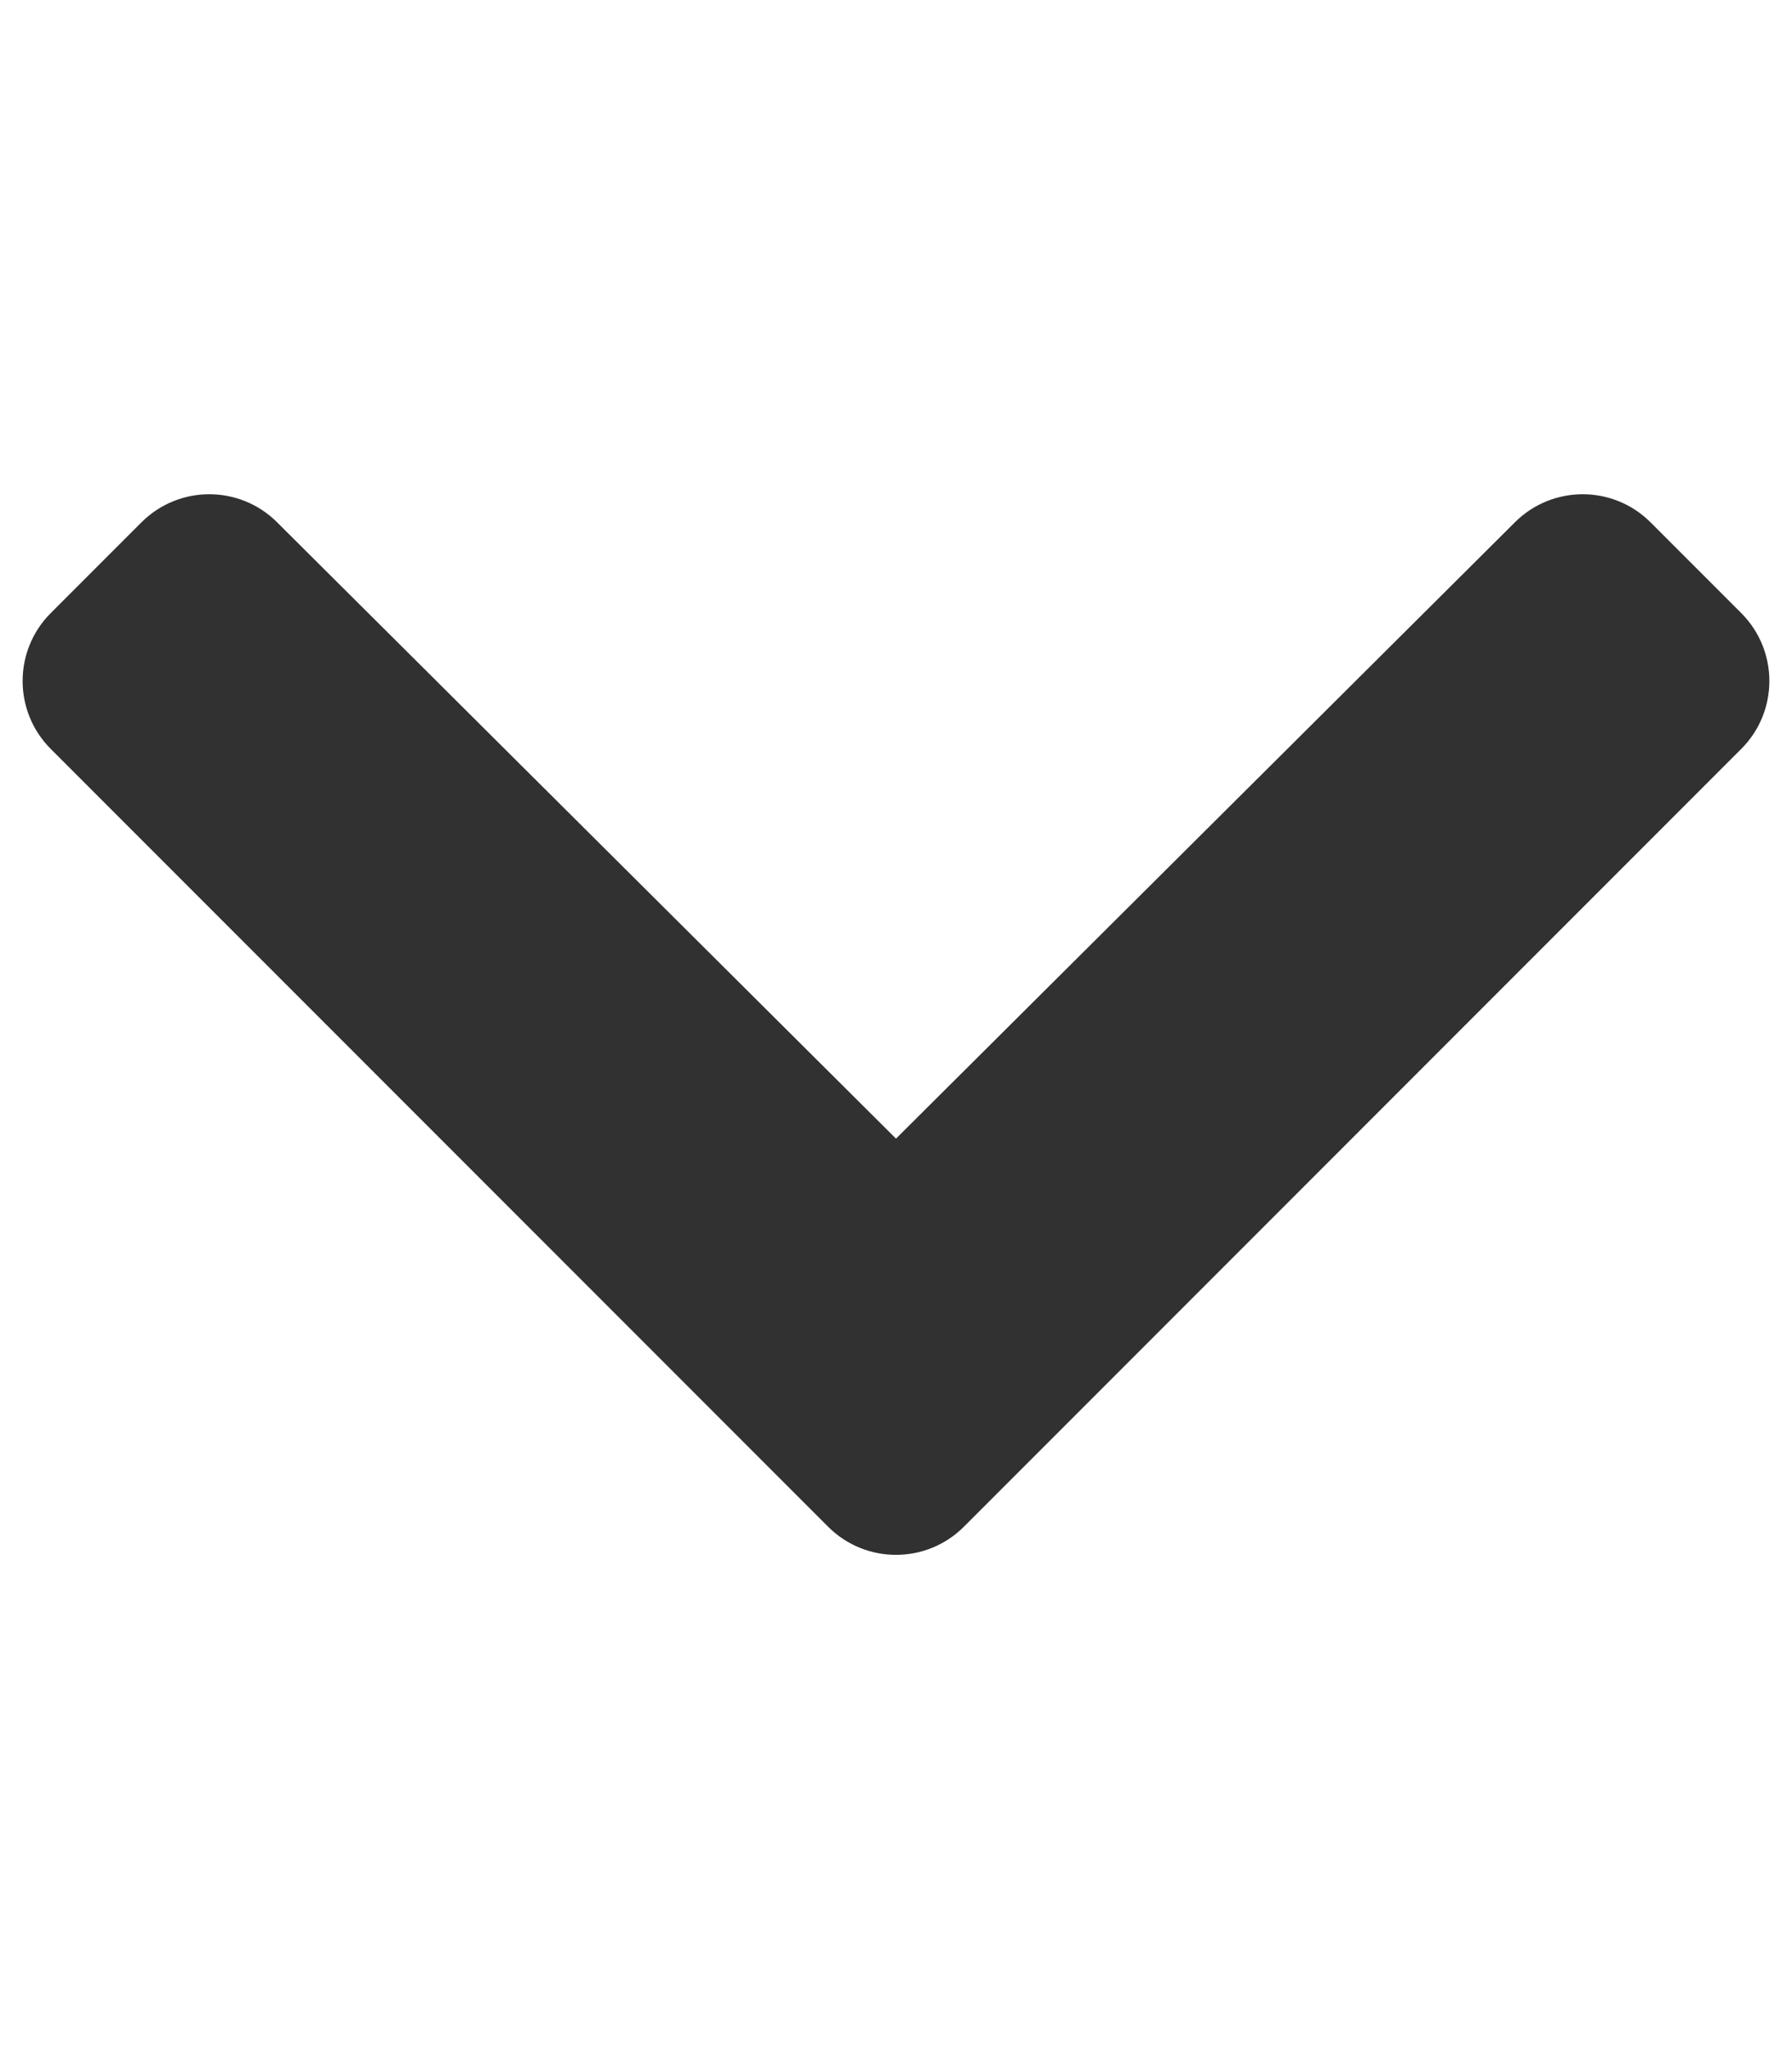
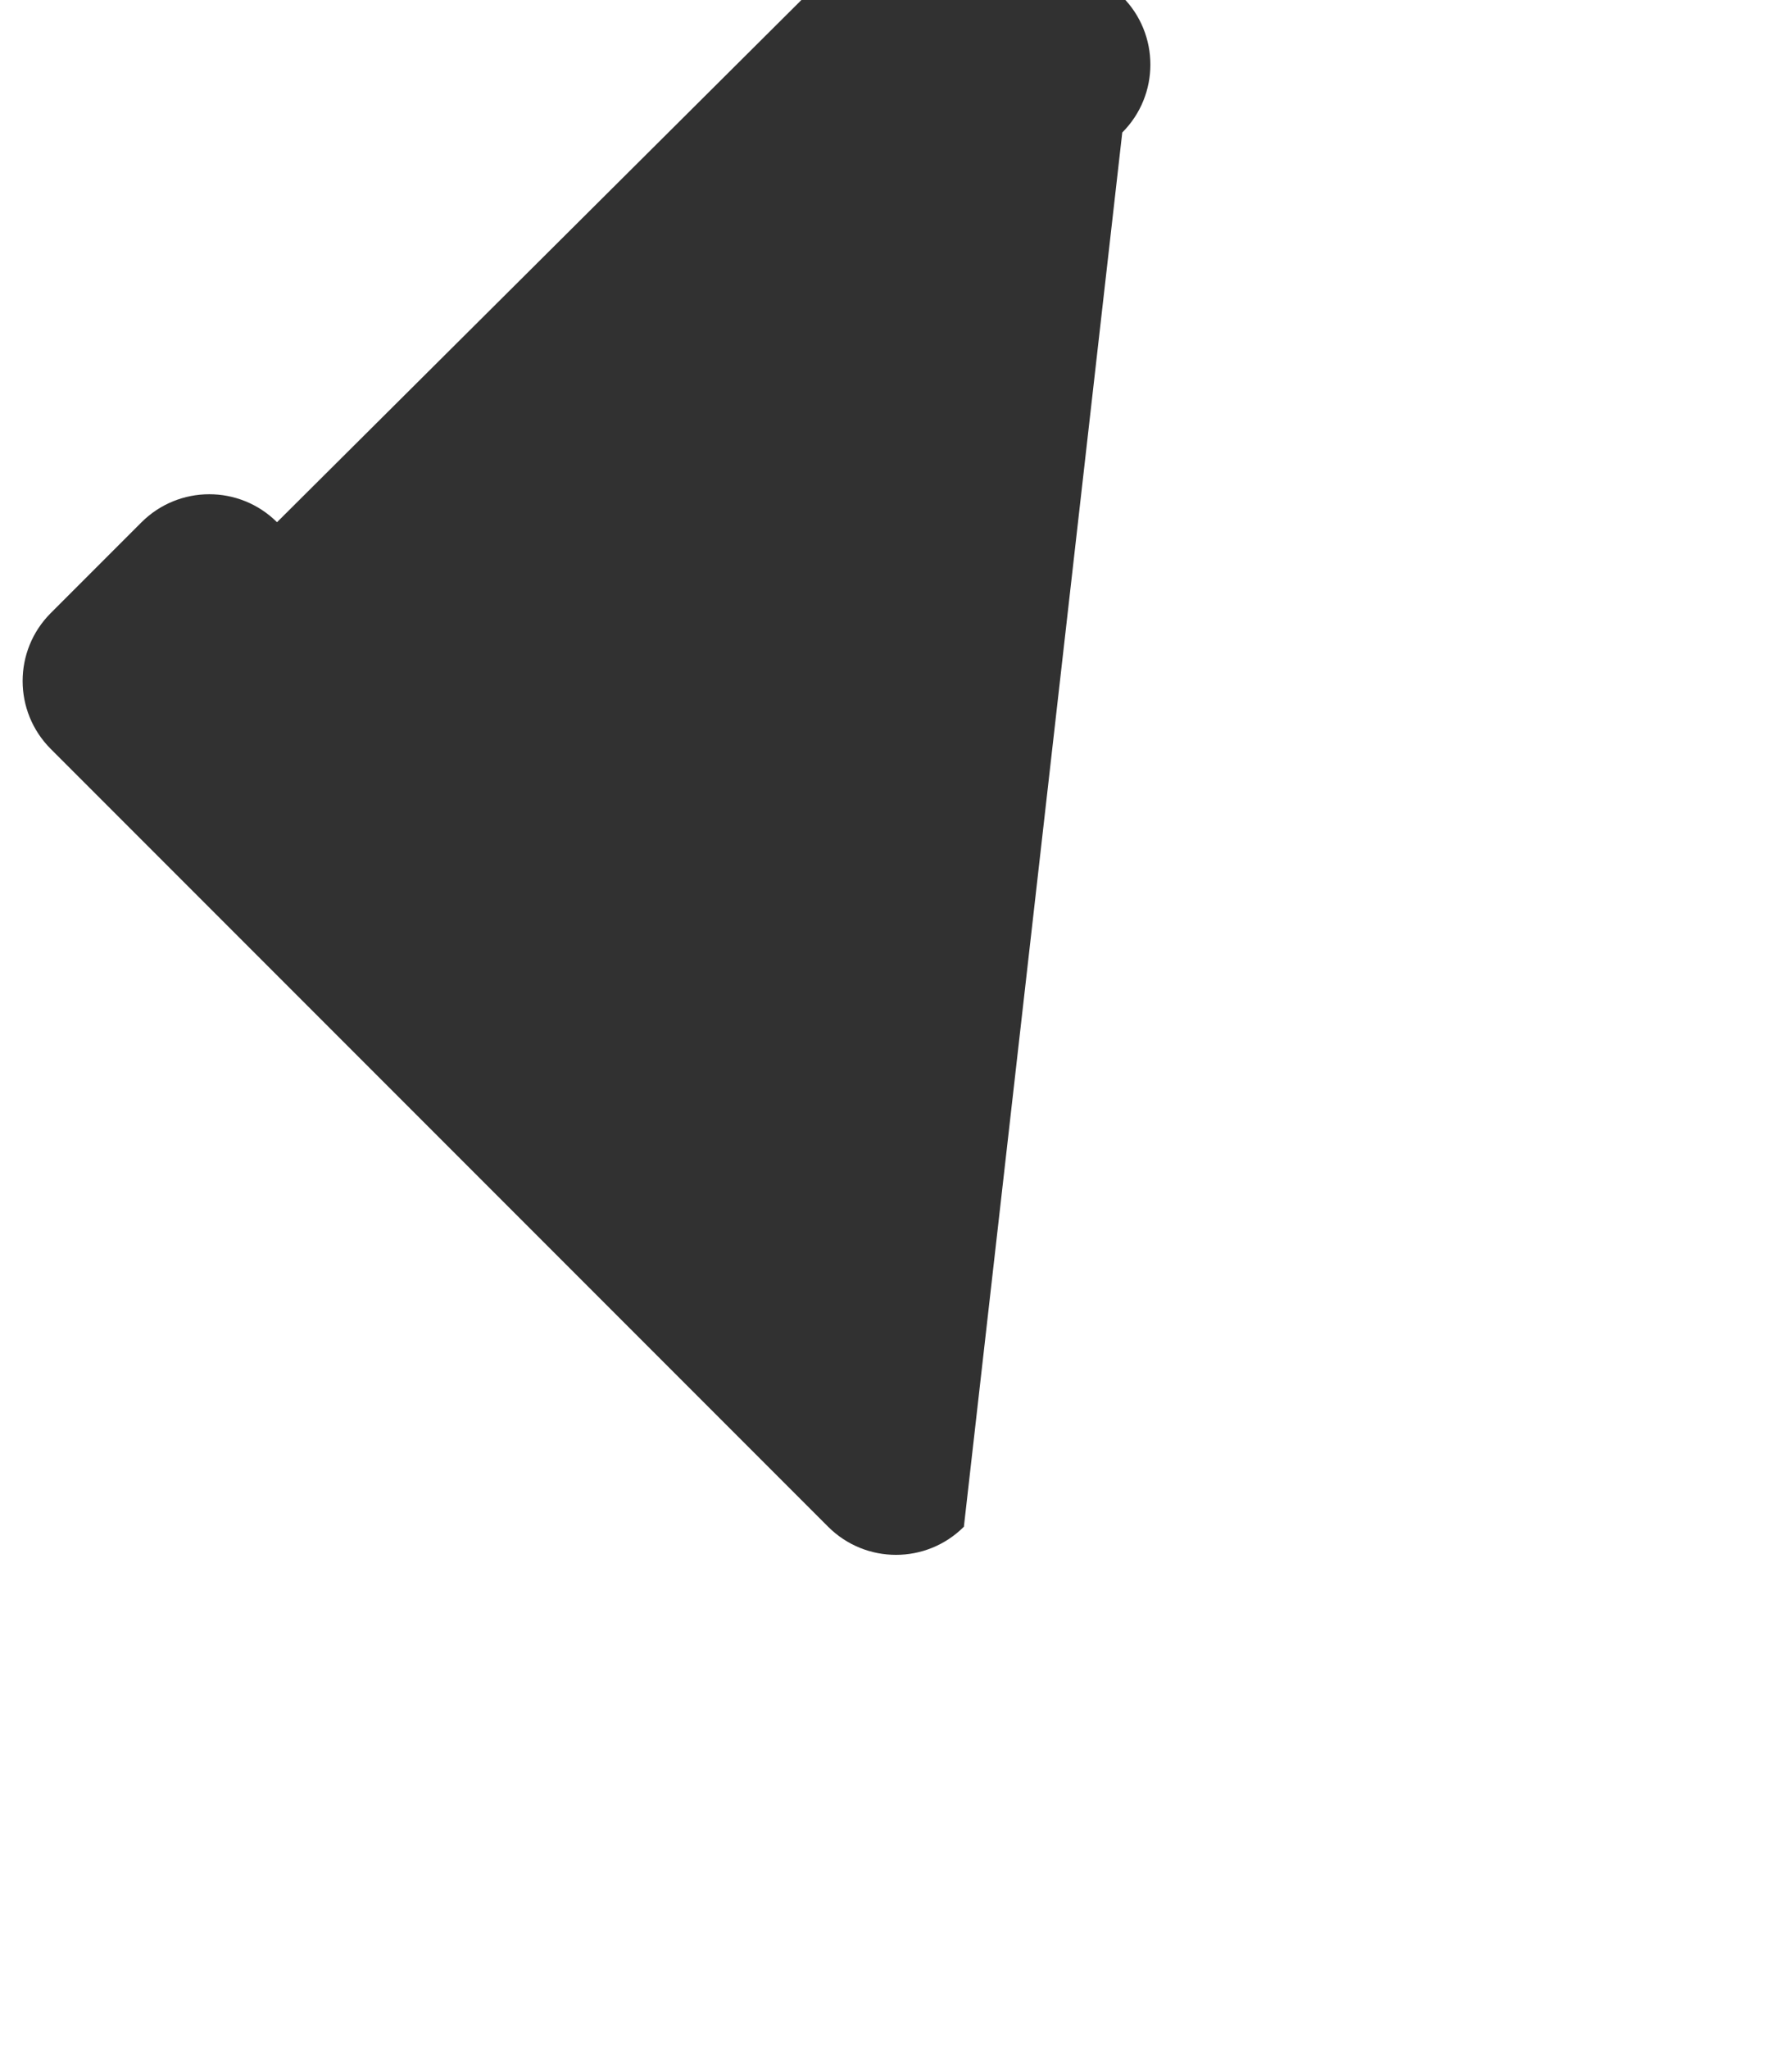
<svg xmlns="http://www.w3.org/2000/svg" aria-hidden="true" focusable="false" data-prefix="fas" data-icon="chevron-down" class="" role="img" viewBox="0 0 448 512">
-   <path fill="#313131" d="M207.029 381.476L12.686 187.132c-9.373-9.373-9.373-24.569 0-33.941l22.667-22.667c9.357-9.357 24.522-9.375 33.901-.04L224 284.505l154.745-154.021c9.379-9.335 24.544-9.317 33.901.04l22.667 22.667c9.373 9.373 9.373 24.569 0 33.941L240.971 381.476c-9.373 9.372-24.569 9.372-33.942 0z" />
+   <path fill="#313131" d="M207.029 381.476L12.686 187.132c-9.373-9.373-9.373-24.569 0-33.941l22.667-22.667c9.357-9.357 24.522-9.375 33.901-.04l154.745-154.021c9.379-9.335 24.544-9.317 33.901.04l22.667 22.667c9.373 9.373 9.373 24.569 0 33.941L240.971 381.476c-9.373 9.372-24.569 9.372-33.942 0z" />
</svg>